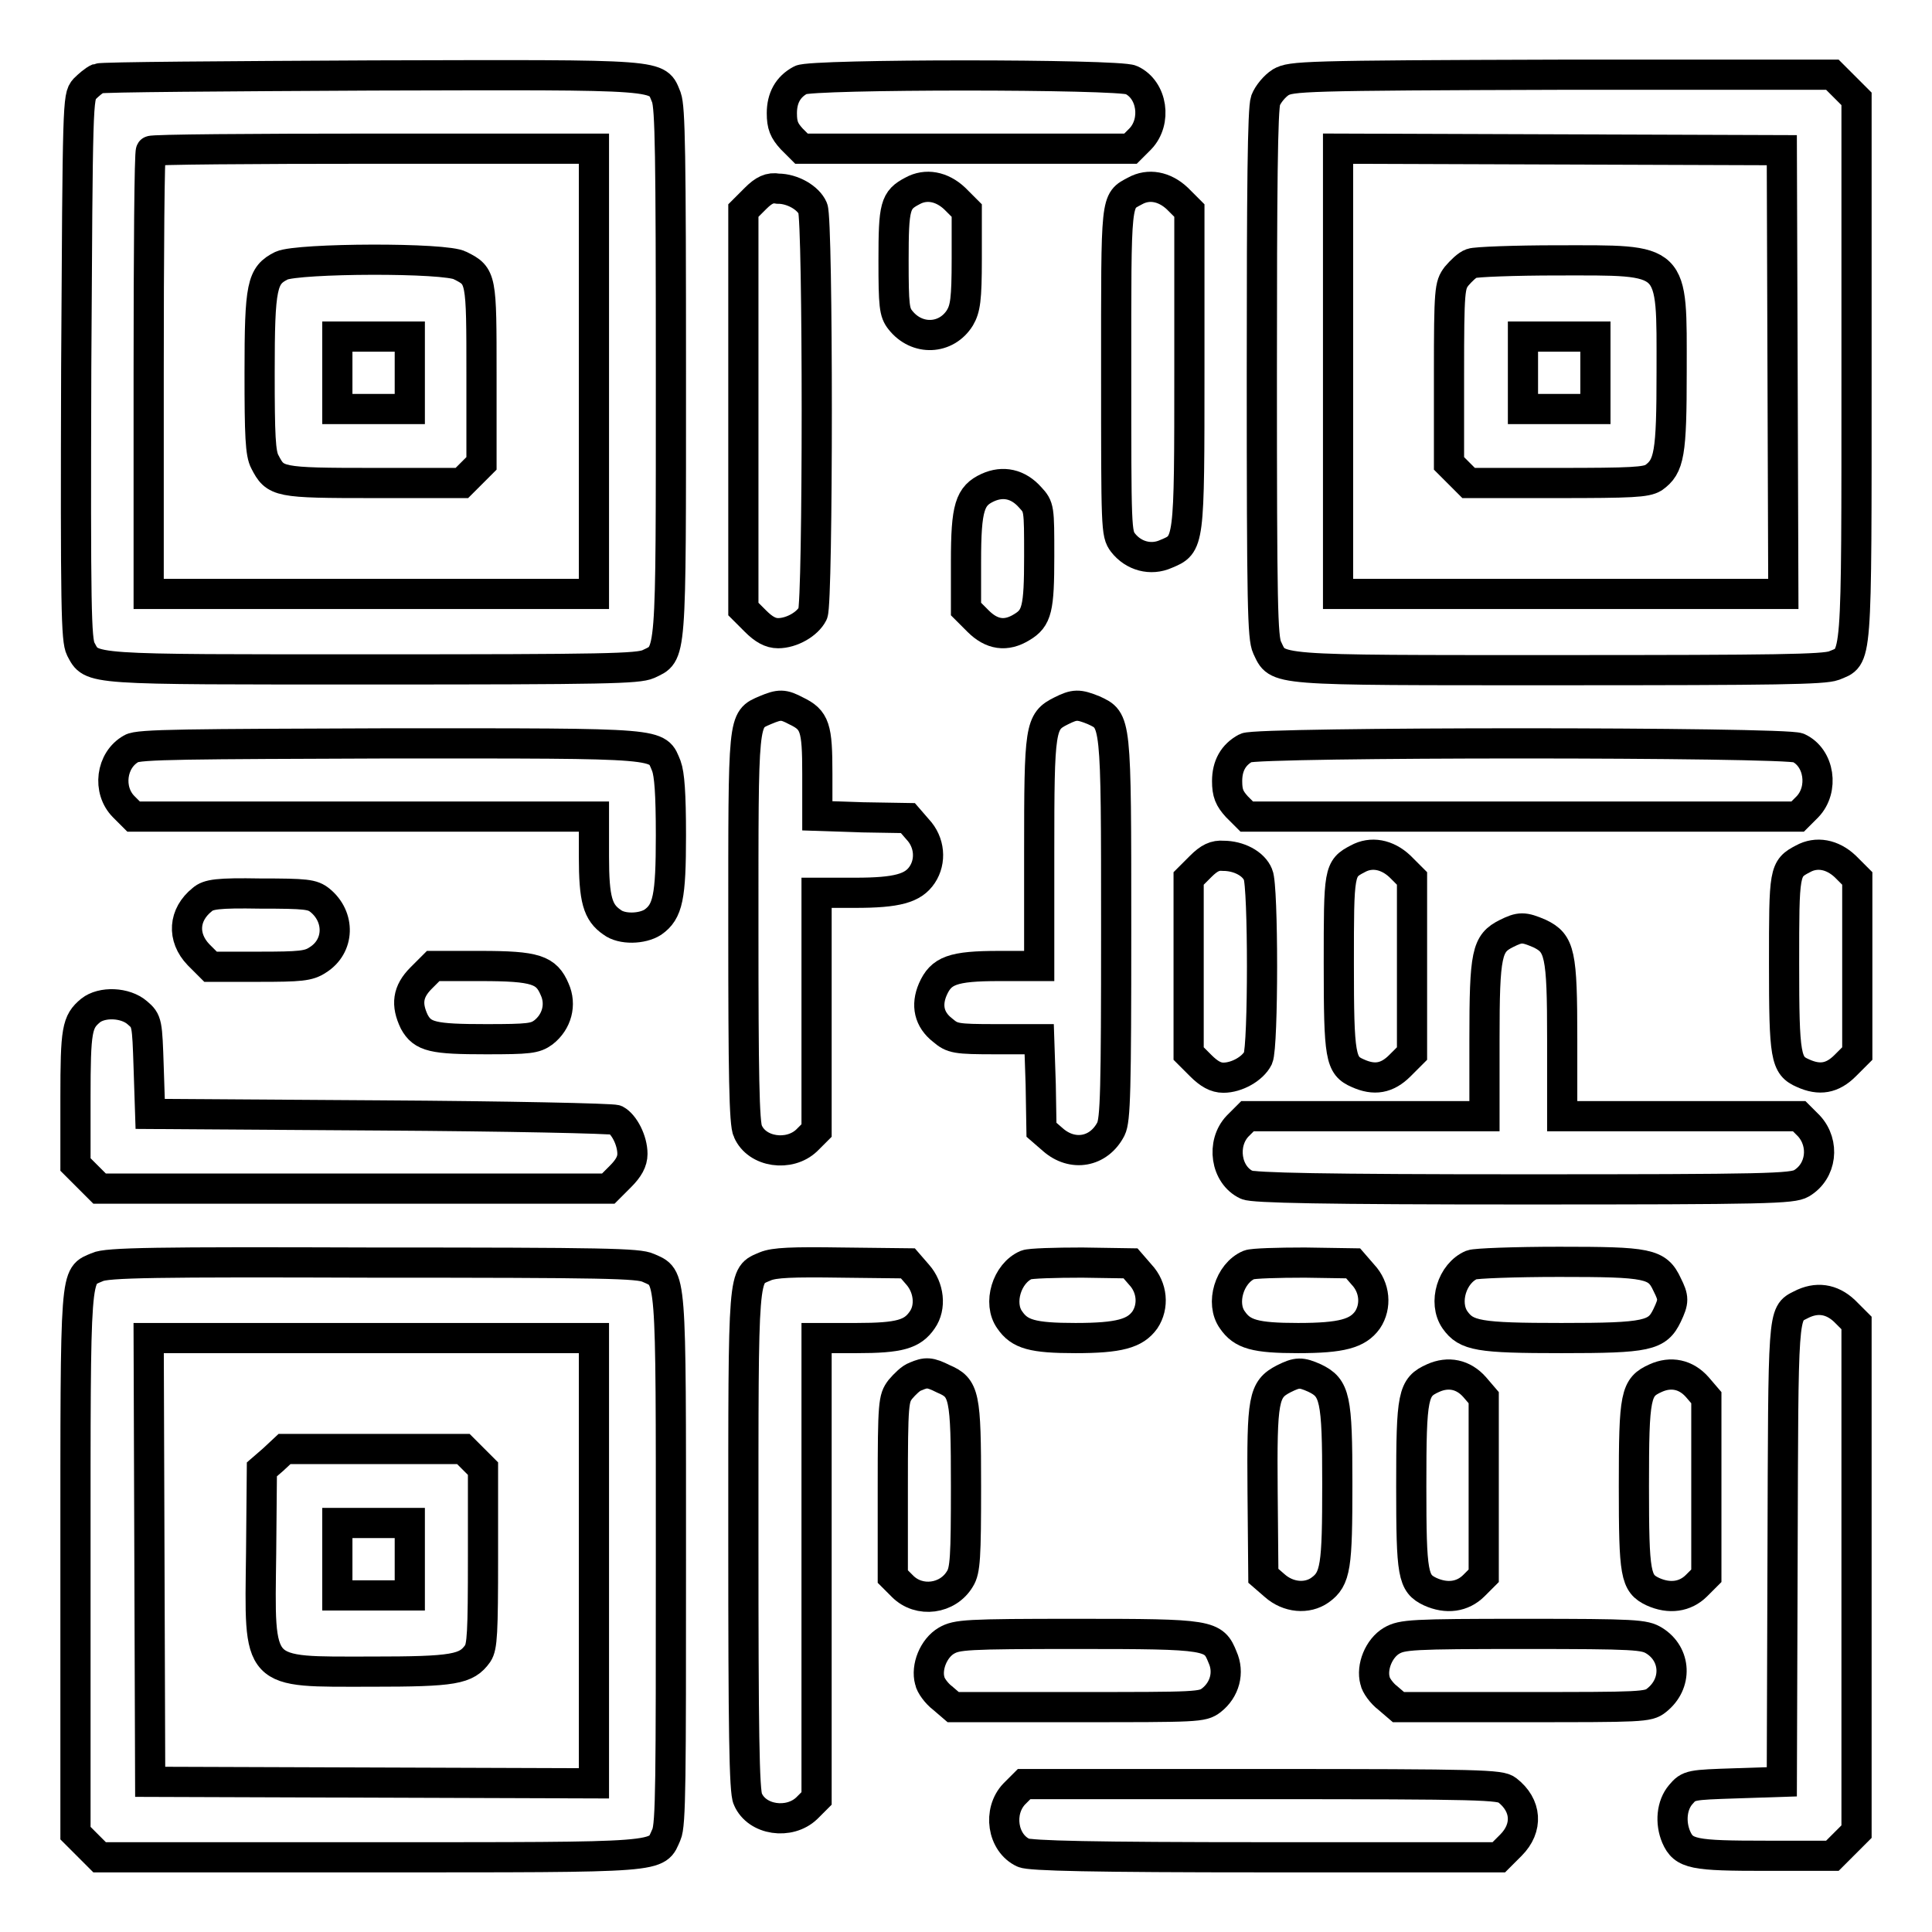
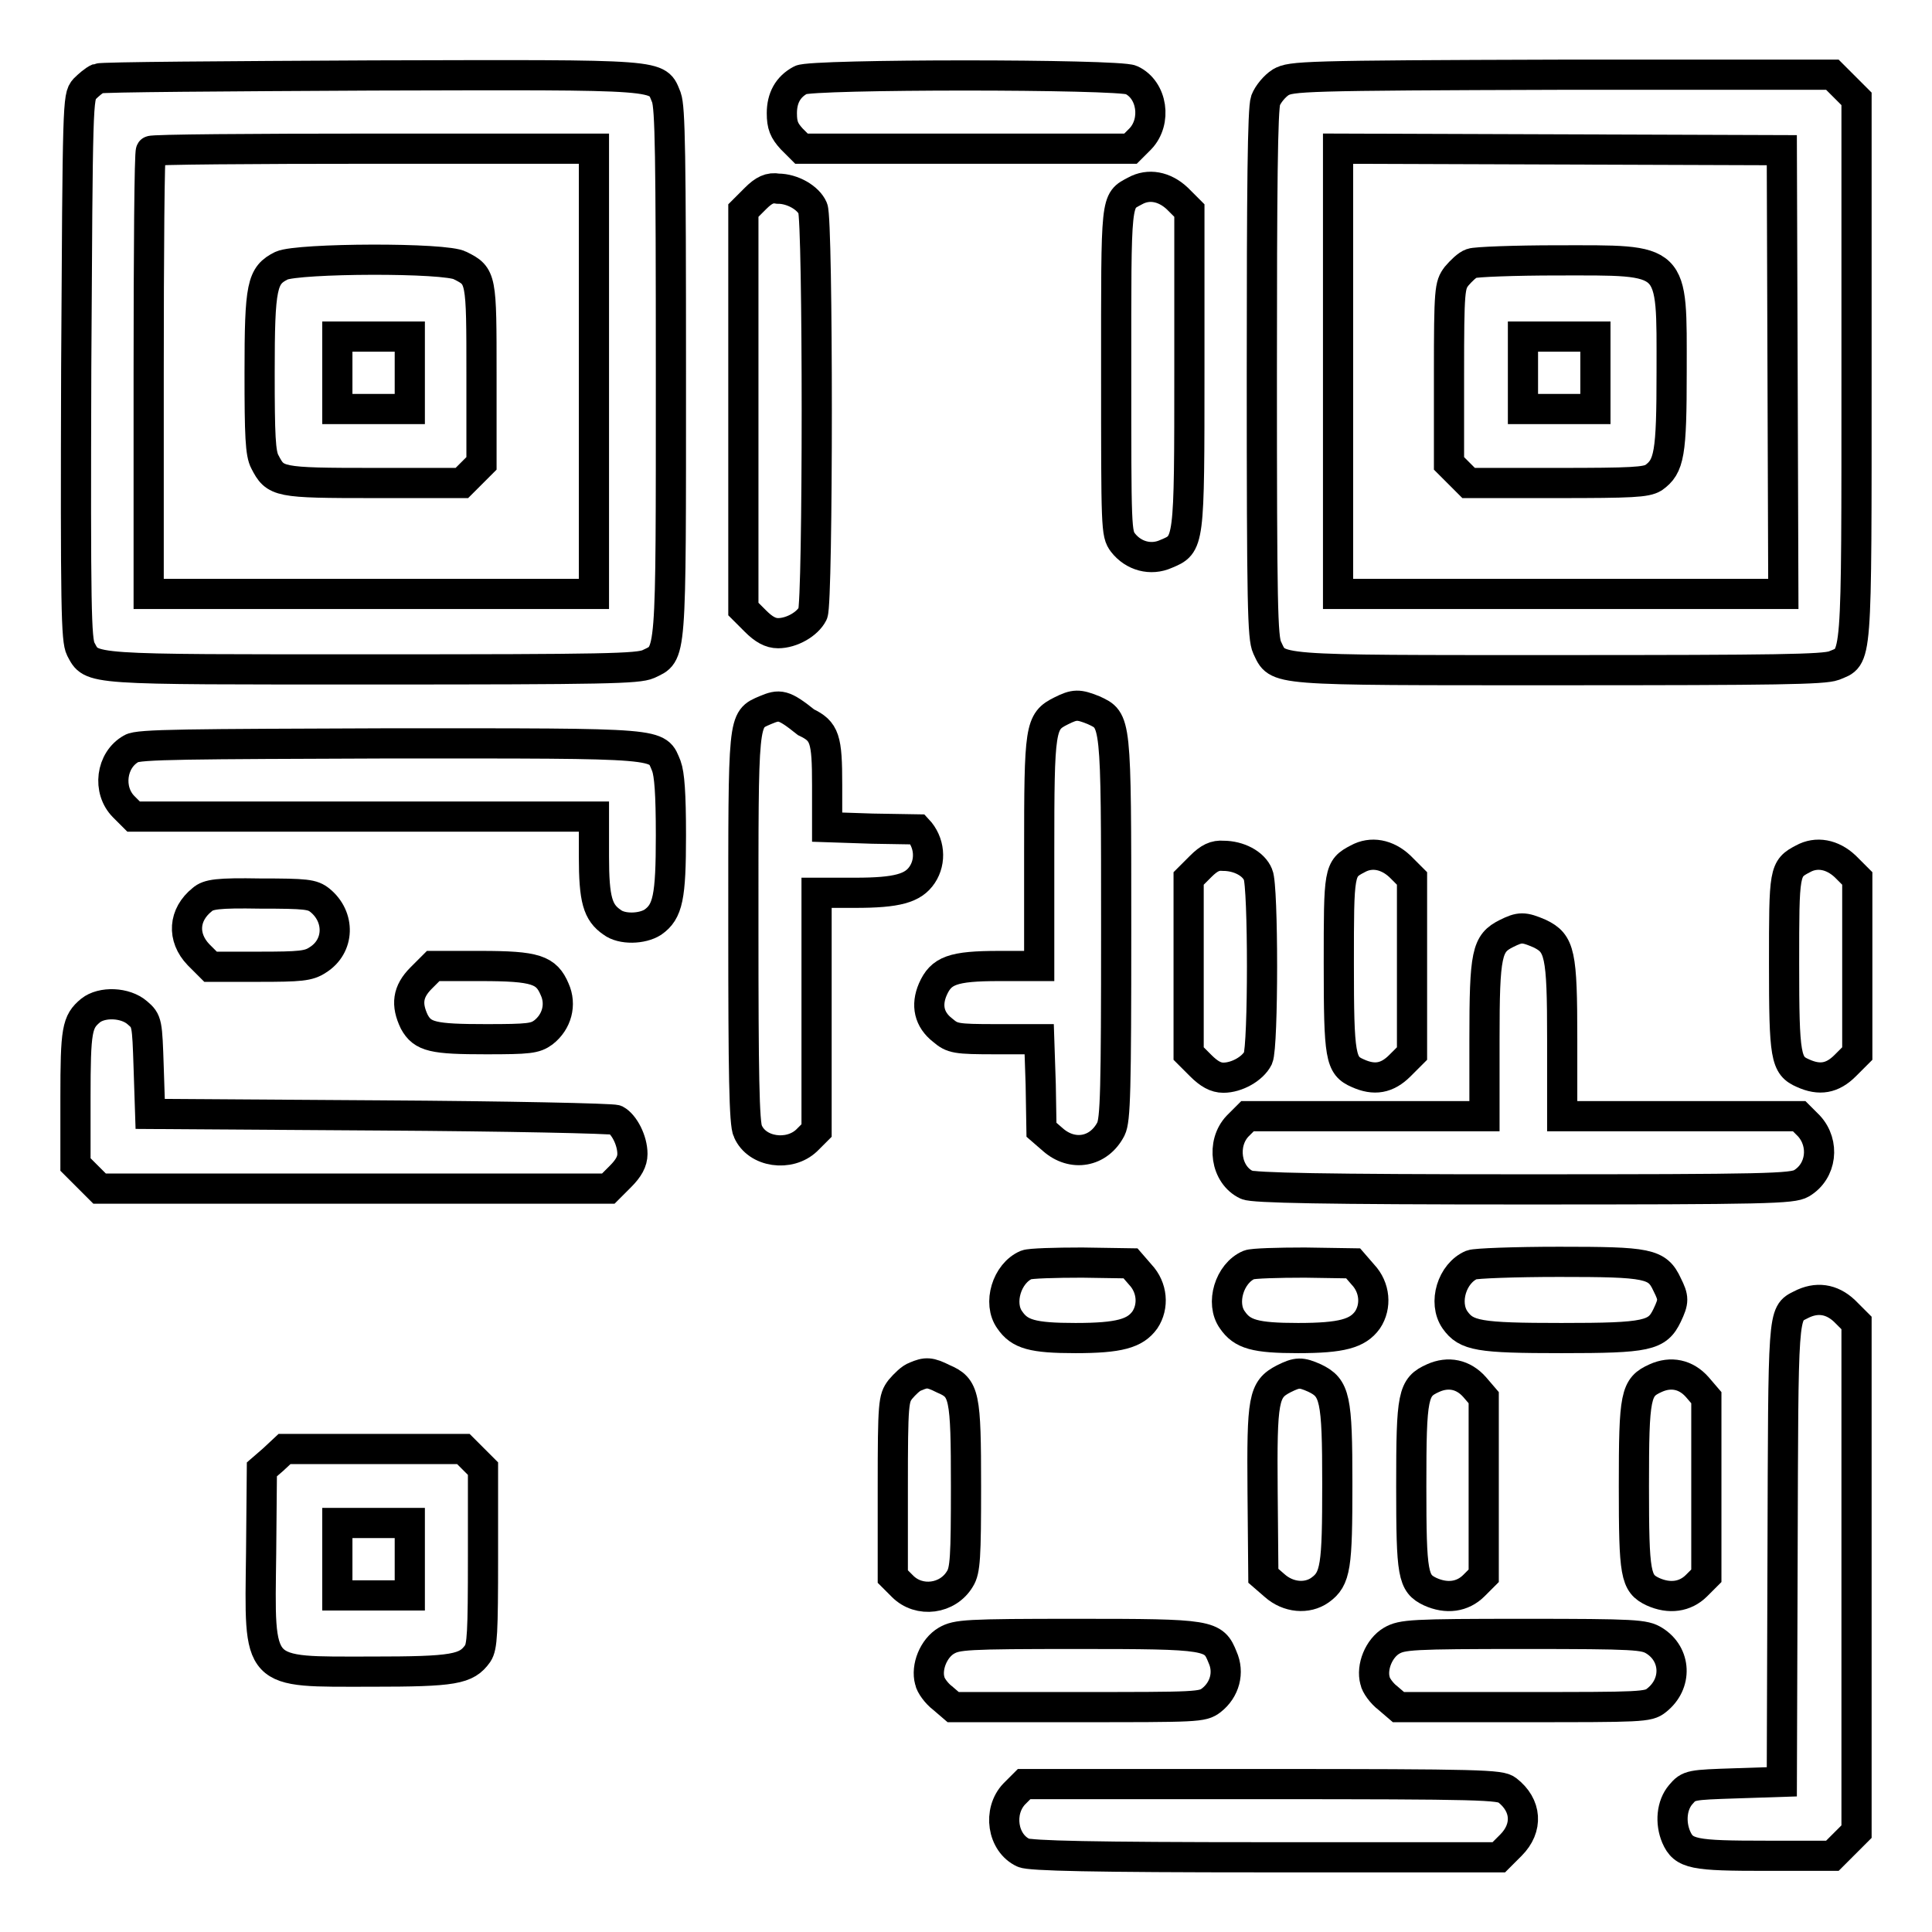
<svg xmlns="http://www.w3.org/2000/svg" version="1.1" x="0px" y="0px" viewBox="0 0 256 256" enable-background="new 0 0 256 256" xml:space="preserve">
  <g>
    <g>
      <g>
        <path stroke-width="4" fill-opacity="0" stroke="#000000" d="M13,10.4c-0.5,0.2-1.3,0.9-1.8,1.4c-0.9,1-0.9,1.8-1.1,36.9c-0.1,32,0,36.1,0.6,37.3c1.5,2.8,0.5,2.7,38.8,2.7c30.8,0,35-0.1,36.4-0.7c3.1-1.5,3,0,3-38.6c0-29.1-0.1-35.1-0.6-36.5c-1.3-3.1,0.4-3-38.9-2.9C29.9,10.1,13.5,10.2,13,10.4z M78.7,49.2v29.5H49.2H19.7V49.5c0-16.1,0.1-29.4,0.3-29.5c0.1-0.2,13.4-0.3,29.5-0.3h29.2V49.2z" />
        <path stroke-width="4" fill-opacity="0" stroke="#000000" d="M37.3,35.2c-2.6,1.3-2.9,2.6-2.9,14.2c0,8.3,0.1,10.7,0.7,11.8c1.4,2.7,1.7,2.8,14.4,2.8h11.7l1.3-1.3l1.3-1.3V49.6c0-12.8,0-13-2.8-14.4C59.2,34.1,39.5,34.2,37.3,35.2z M54.3,49.4v4.8h-4.8h-4.8v-4.8v-4.8h4.8h4.8V49.4z" />
        <path stroke-width="4" fill-opacity="0" stroke="#000000" d="M106.1,10.6c-1.7,0.9-2.5,2.4-2.5,4.4c0,1.6,0.3,2.3,1.3,3.4l1.3,1.3H128h21.8l1.3-1.3c2.2-2.3,1.6-6.5-1.2-7.8C148.3,9.8,107.4,9.8,106.1,10.6z" />
        <path stroke-width="4" fill-opacity="0" stroke="#000000" d="M169.7,10.9c-0.8,0.5-1.7,1.6-2,2.4c-0.4,1.1-0.5,11.6-0.5,36.2c0,30.7,0.1,35,0.7,36.3c1.5,3.1,0,3,38.6,3c29.1,0,35.1-0.1,36.5-0.6c3.1-1.3,3,0.5,3-39.3V13.1l-1.6-1.6l-1.6-1.6H207C172.5,10,171.1,10.1,169.7,10.9z M236.2,49.3l0.1,29.4h-29.5h-29.5V49.2V19.7l29.4,0.1l29.4,0.1L236.2,49.3z" />
        <path stroke-width="4" fill-opacity="0" stroke="#000000" d="M195,34.9c-0.6,0.2-1.4,1-2,1.7c-0.9,1.2-1,1.7-1,13v11.8l1.3,1.3l1.3,1.3h11.7c10,0,11.8-0.1,12.8-0.7c2.1-1.5,2.4-3.1,2.4-14.1c0-15.3,0.6-14.7-15.1-14.7C200.7,34.5,195.5,34.7,195,34.9z M211.4,49.4v4.8h-4.8h-4.8v-4.8v-4.8h4.8h4.8V49.4z" />
        <path stroke-width="4" fill-opacity="0" stroke="#000000" d="M100.1,26.3l-1.6,1.6v26.4v26.4l1.6,1.6c1.1,1.1,2,1.6,3,1.6c1.8,0,3.9-1.2,4.6-2.6c0.7-1.5,0.7-52.2,0-53.7c-0.6-1.4-2.7-2.6-4.6-2.6C102,24.8,101.2,25.2,100.1,26.3z" />
-         <path stroke-width="4" fill-opacity="0" stroke="#000000" d="M120.9,25.3c-2.3,1.2-2.5,2-2.5,9.2c0,6,0.1,6.9,0.9,7.9c2.2,2.8,6.1,2.6,7.9-0.3c0.7-1.2,0.9-2.4,0.9-7.8v-6.4l-1.6-1.6C124.8,24.7,122.7,24.3,120.9,25.3z" />
        <path stroke-width="4" fill-opacity="0" stroke="#000000" d="M150.4,25.3c-2.6,1.4-2.5,0.6-2.5,23.9c0,20.9,0,21.5,0.9,22.7c1.4,1.8,3.7,2.4,5.7,1.5c3.1-1.3,3.1-1.1,3.1-24.5v-21l-1.6-1.6C154.3,24.7,152.2,24.3,150.4,25.3z" />
-         <path stroke-width="4" fill-opacity="0" stroke="#000000" d="M130.9,64.6c-2.4,1.1-2.9,2.6-2.9,9.8v6.3l1.6,1.6c1.8,1.8,3.7,2.1,5.8,0.8c2-1.2,2.3-2.4,2.3-9.4c0-6.4,0-6.5-1.2-7.8C134.9,64.1,132.9,63.7,130.9,64.6z" />
-         <path stroke-width="4" fill-opacity="0" stroke="#000000" d="M101.4,94.1c-3,1.3-2.9,0.7-2.9,29c0,18.9,0.1,25.9,0.6,26.8c1.2,2.8,5.5,3.4,7.8,1.2l1.3-1.3V134v-15.7h5.1c5.6,0,7.7-0.6,8.9-2.4c1.2-1.8,1-4.3-0.6-6l-1.3-1.5l-6-0.1l-6-0.2v-5.6c0-6.1-0.3-7.1-2.8-8.3C103.8,93.3,103.3,93.3,101.4,94.1z" />
+         <path stroke-width="4" fill-opacity="0" stroke="#000000" d="M101.4,94.1c-3,1.3-2.9,0.7-2.9,29c0,18.9,0.1,25.9,0.6,26.8c1.2,2.8,5.5,3.4,7.8,1.2l1.3-1.3V134v-15.7h5.1c5.6,0,7.7-0.6,8.9-2.4c1.2-1.8,1-4.3-0.6-6l-6-0.1l-6-0.2v-5.6c0-6.1-0.3-7.1-2.8-8.3C103.8,93.3,103.3,93.3,101.4,94.1z" />
        <path stroke-width="4" fill-opacity="0" stroke="#000000" d="M140.6,94.2c-2.8,1.4-2.9,2.1-2.9,18.8v15h-5.3c-6.2,0-7.7,0.6-8.8,3.1c-0.9,2.1-0.5,4,1.3,5.4c1.3,1.1,1.7,1.2,7.1,1.2h5.7l0.2,6l0.1,6l1.5,1.3c2.6,2.3,6.1,1.7,7.7-1.4c0.6-1.2,0.7-5.1,0.7-26.5c0-28,0-27.6-3-29C142.9,93.3,142.4,93.3,140.6,94.2z" />
        <path stroke-width="4" fill-opacity="0" stroke="#000000" d="M17.4,99.2c-2.7,1.5-3.2,5.5-1,7.7l1.3,1.3h30.5h30.5v5.3c0,5.7,0.5,7.4,2.4,8.7c1.3,1,4,0.9,5.4,0c2-1.4,2.4-3.3,2.4-11.5c0-5.6-0.2-8.1-0.6-9.2c-1.3-3.1,0.2-3-36.6-3C25,98.6,18.3,98.6,17.4,99.2z" />
-         <path stroke-width="4" fill-opacity="0" stroke="#000000" d="M165.1,99.1c-1.7,0.9-2.5,2.4-2.5,4.4c0,1.6,0.3,2.3,1.3,3.4l1.3,1.3h36.5h36.5l1.3-1.3c2.2-2.3,1.6-6.5-1.2-7.8C236.7,98.3,166.5,98.3,165.1,99.1z" />
        <path stroke-width="4" fill-opacity="0" stroke="#000000" d="M159.1,114.8l-1.6,1.6V128v11.6l1.6,1.6c1.1,1.1,2,1.6,3,1.6c1.8,0,3.9-1.2,4.6-2.6c0.7-1.6,0.7-22.8,0-24.3c-0.6-1.5-2.6-2.5-4.6-2.5C161,113.3,160.2,113.7,159.1,114.8z" />
        <path stroke-width="4" fill-opacity="0" stroke="#000000" d="M179.9,113.8c-2.5,1.3-2.5,1.6-2.5,13.9c0,12.4,0.2,13.5,2.5,14.5c2.2,1,3.9,0.7,5.6-1l1.6-1.6V128v-11.6l-1.6-1.6C183.8,113.2,181.7,112.8,179.9,113.8z" />
        <path stroke-width="4" fill-opacity="0" stroke="#000000" d="M238.9,113.8c-2.5,1.3-2.5,1.6-2.5,13.9c0,12.4,0.2,13.5,2.5,14.5c2.2,1,3.9,0.7,5.6-1l1.6-1.6V128v-11.6l-1.6-1.6C242.8,113.2,240.7,112.8,238.9,113.8z" />
        <path stroke-width="4" fill-opacity="0" stroke="#000000" d="M26.8,119.2c-2.5,2-2.7,5-0.5,7.3l1.6,1.6h6.4c5.5,0,6.6-0.1,7.8-0.9c2.9-1.8,3-5.7,0.3-7.9c-1-0.8-1.8-0.9-7.9-0.9C28.8,118.3,27.6,118.5,26.8,119.2z" />
        <path stroke-width="4" fill-opacity="0" stroke="#000000" d="M199.6,123.7c-2.6,1.3-2.9,2.6-2.9,14v10.2H181h-15.7l-1.3,1.3c-2.2,2.3-1.6,6.5,1.2,7.8c0.9,0.4,10.1,0.6,36.7,0.6c32.3,0,35.6-0.1,36.8-0.8c2.7-1.6,3.1-5.3,1-7.6l-1.3-1.3h-15.7h-15.7v-10.2c0-11.4-0.3-12.7-3-14C201.9,122.8,201.4,122.8,199.6,123.7z" />
        <path stroke-width="4" fill-opacity="0" stroke="#000000" d="M55.8,129.6c-1.8,1.8-2,3.5-0.9,5.8c1.1,2,2.5,2.3,9.5,2.3c5.7,0,6.5-0.1,7.6-0.9c1.8-1.4,2.4-3.7,1.5-5.7c-1.1-2.6-2.5-3.1-9.8-3.1h-6.3L55.8,129.6z" />
        <path stroke-width="4" fill-opacity="0" stroke="#000000" d="M12,133.9c-1.8,1.5-2,2.5-2,11.6v8.8l1.6,1.6l1.6,1.6h33.7h33.7l1.6-1.6c1.1-1.1,1.6-2,1.6-3c0-1.8-1.1-3.9-2.2-4.5c-0.5-0.2-14.5-0.5-31.3-0.6l-30.4-0.2l-0.2-6.1c-0.2-6-0.2-6.2-1.5-7.3C16.6,132.8,13.5,132.7,12,133.9z" />
-         <path stroke-width="4" fill-opacity="0" stroke="#000000" d="M12.9,167.9c-3,1.3-2.9-0.4-2.9,39.2v35.8l1.6,1.6l1.6,1.6h35.8c39.7,0,37.9,0.1,39.3-3c0.6-1.3,0.6-7.4,0.6-36.5c0-38.6,0.1-37.2-3-38.6c-1.3-0.6-5.6-0.7-36.5-0.7C20.6,167.2,14.1,167.3,12.9,167.9z M78.7,206.8v29.5l-29.4-0.1l-29.4-0.1l-0.1-29.4l-0.1-29.4h29.5h29.5V206.8z" />
        <path stroke-width="4" fill-opacity="0" stroke="#000000" d="M36.2,193.4l-1.5,1.3l-0.1,11.1c-0.2,16.4-0.8,15.7,14.6,15.7c11,0,12.6-0.3,14.1-2.4c0.6-0.9,0.7-2.7,0.7-12.8v-11.7l-1.3-1.3l-1.3-1.3H49.5H37.7L36.2,193.4z M54.3,206.6v4.8h-4.8h-4.8v-4.8v-4.8h4.8h4.8V206.6z" />
-         <path stroke-width="4" fill-opacity="0" stroke="#000000" d="M101.4,167.8c-3,1.3-2.9,0-2.9,36.4c0,24.6,0.1,33.3,0.6,34.2c1.2,2.8,5.5,3.4,7.8,1.2l1.3-1.3v-30.5v-30.5h5.3c5.7,0,7.4-0.5,8.7-2.4c1.2-1.7,0.9-4.3-0.6-6l-1.3-1.5l-8.7-0.1C104.9,167.2,102.6,167.3,101.4,167.8z" />
        <path stroke-width="4" fill-opacity="0" stroke="#000000" d="M136,167.6c-2.6,1.1-3.8,5.1-2.2,7.3c1.3,1.9,3,2.4,8.7,2.4c5.8,0,7.9-0.6,9.2-2.4c1.2-1.8,1-4.3-0.6-6l-1.3-1.5l-6.4-0.1C139.8,167.3,136.5,167.4,136,167.6z" />
        <path stroke-width="4" fill-opacity="0" stroke="#000000" d="M165.5,167.6c-2.6,1.1-3.8,5.1-2.2,7.3c1.3,1.9,3,2.4,8.7,2.4c5.8,0,7.9-0.6,9.2-2.4c1.2-1.8,1-4.3-0.6-6l-1.3-1.5l-6.4-0.1C169.3,167.3,166,167.4,165.5,167.6z" />
        <path stroke-width="4" fill-opacity="0" stroke="#000000" d="M195,167.6c-2.6,1.1-3.8,5-2.2,7.3c1.5,2.1,3.1,2.4,14.1,2.4c11.4,0,12.7-0.3,14-3c0.9-1.9,0.9-2.3,0-4.1c-1.3-2.8-2.5-3-14.3-3C200.7,167.2,195.5,167.4,195,167.6z" />
        <path stroke-width="4" fill-opacity="0" stroke="#000000" d="M238.6,172.9c-2.4,1.2-2.3,0.7-2.4,33l-0.1,30.2l-6.1,0.2c-6,0.2-6.2,0.2-7.3,1.5c-1.2,1.4-1.4,3.7-0.6,5.6c1,2.3,2.3,2.5,11.9,2.5h8.8l1.6-1.6l1.6-1.6v-33.7v-33.7l-1.6-1.6C242.7,172.1,240.7,171.8,238.6,172.9z" />
        <path stroke-width="4" fill-opacity="0" stroke="#000000" d="M121.3,182.4c-0.6,0.2-1.4,1-2,1.7c-0.9,1.2-1,1.7-1,13v11.8l1.3,1.3c2.2,2.2,6,1.7,7.6-1c0.7-1.1,0.8-2.9,0.8-12.2c0-12.2-0.2-13.1-3-14.3C123.2,181.8,122.7,181.8,121.3,182.4z" />
        <path stroke-width="4" fill-opacity="0" stroke="#000000" d="M170.1,182.7c-2.7,1.4-2.9,2.6-2.8,15l0.1,11.1l1.5,1.3c1.8,1.6,4.3,1.8,6,0.6c2.1-1.5,2.3-3.1,2.3-14.1c0-11.4-0.3-12.7-3-14C172.4,181.8,171.9,181.8,170.1,182.7z" />
        <path stroke-width="4" fill-opacity="0" stroke="#000000" d="M189.9,182.6c-2.7,1.2-2.9,2.2-2.9,14.3c0,11.8,0.2,12.9,2.5,14c2.2,1,4.3,0.7,5.8-0.8l1.3-1.3V197v-11.8l-1.2-1.4C193.9,182.1,191.9,181.7,189.9,182.6z" />
        <path stroke-width="4" fill-opacity="0" stroke="#000000" d="M219.4,182.6c-2.7,1.2-2.9,2.2-2.9,14.3c0,11.8,0.2,12.9,2.5,14c2.2,1,4.3,0.7,5.8-0.8l1.3-1.3V197v-11.8l-1.2-1.4C223.4,182.1,221.4,181.7,219.4,182.6z" />
        <path stroke-width="4" fill-opacity="0" stroke="#000000" d="M125.4,217.4c-1.7,1-2.7,3.5-2.2,5.3c0.1,0.6,0.9,1.7,1.7,2.3l1.4,1.2h16.5c15.9,0,16.5,0,17.7-0.9c1.8-1.4,2.4-3.7,1.5-5.7c-1.2-3-1.6-3.1-19.3-3.1C127.9,216.5,126.8,216.6,125.4,217.4z" />
        <path stroke-width="4" fill-opacity="0" stroke="#000000" d="M184.4,217.4c-1.7,1-2.7,3.5-2.2,5.3c0.1,0.6,0.9,1.7,1.7,2.3l1.4,1.2h16.5c15.7,0,16.6,0,17.7-0.9c2.8-2.2,2.6-6.1-0.3-7.9c-1.3-0.8-2.4-0.9-17.3-0.9S185.8,216.6,184.4,217.4z" />
        <path stroke-width="4" fill-opacity="0" stroke="#000000" d="M134.4,237.7c-2.2,2.3-1.6,6.5,1.2,7.8c0.9,0.4,9.1,0.6,32.1,0.6h30.9l1.6-1.6c2.3-2.3,2.1-5.3-0.5-7.3c-0.9-0.7-3.3-0.8-32.5-0.8h-31.5L134.4,237.7z" />
      </g>
    </g>
  </g>
</svg>